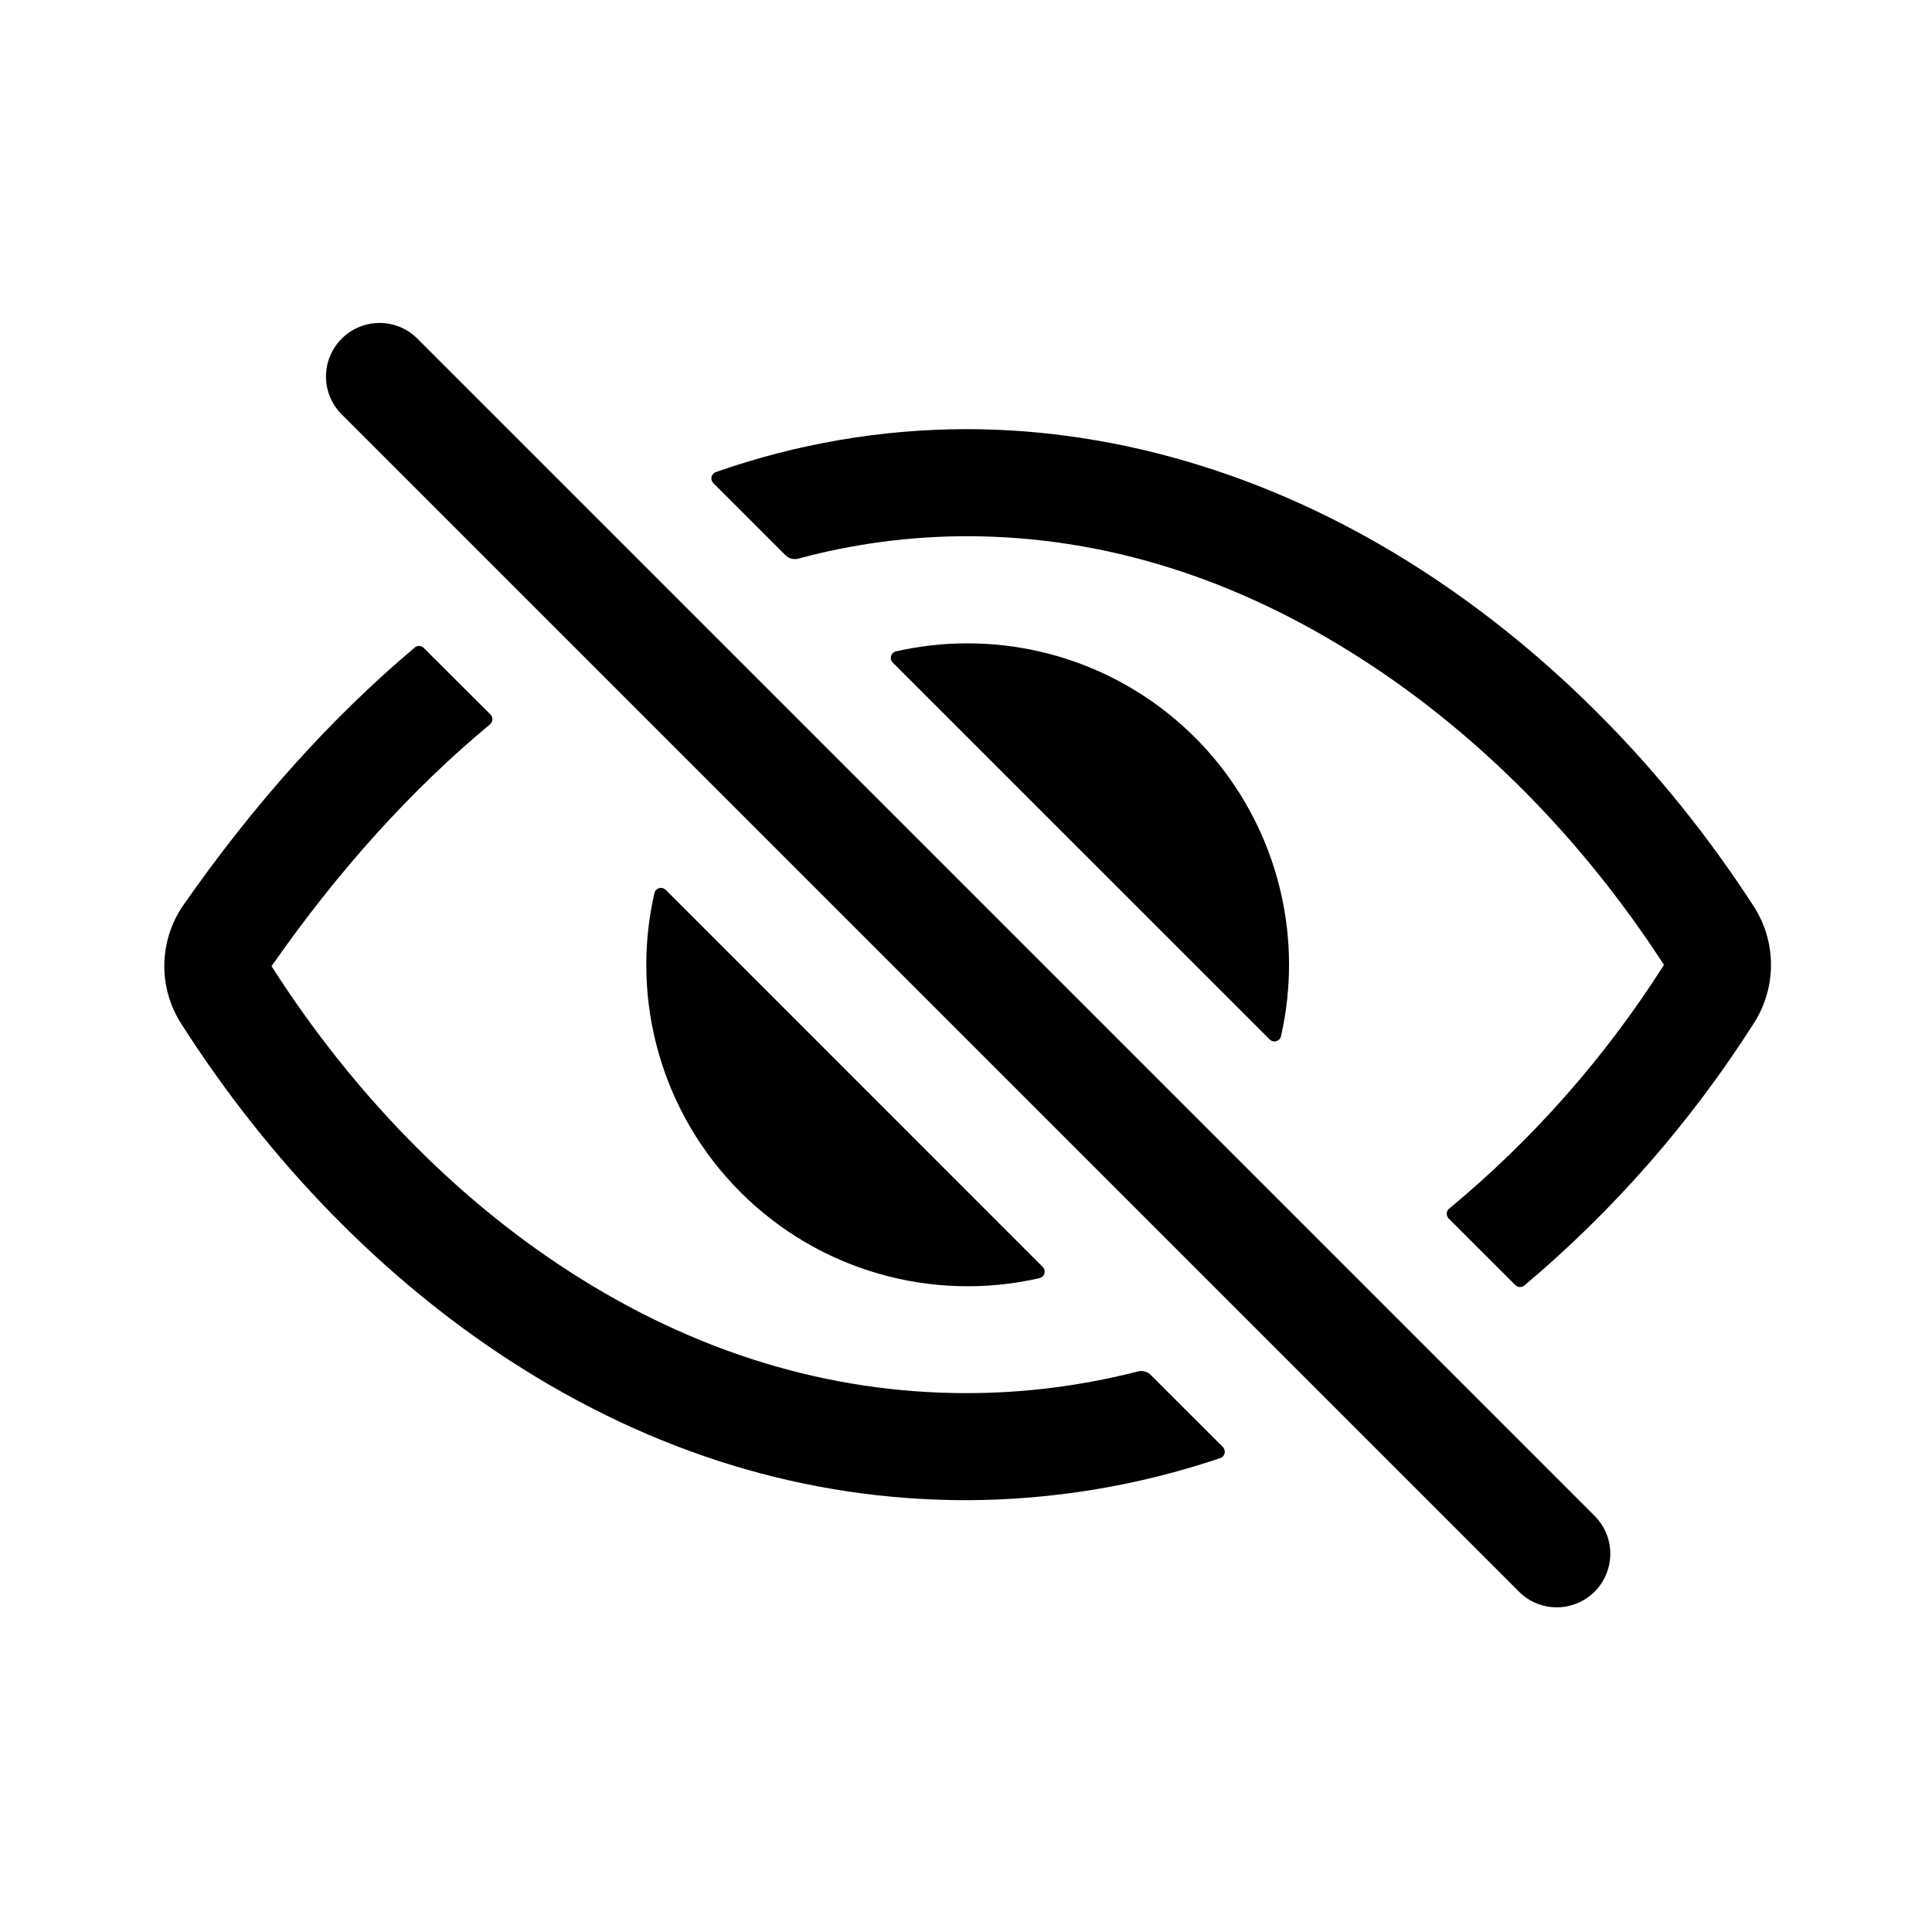
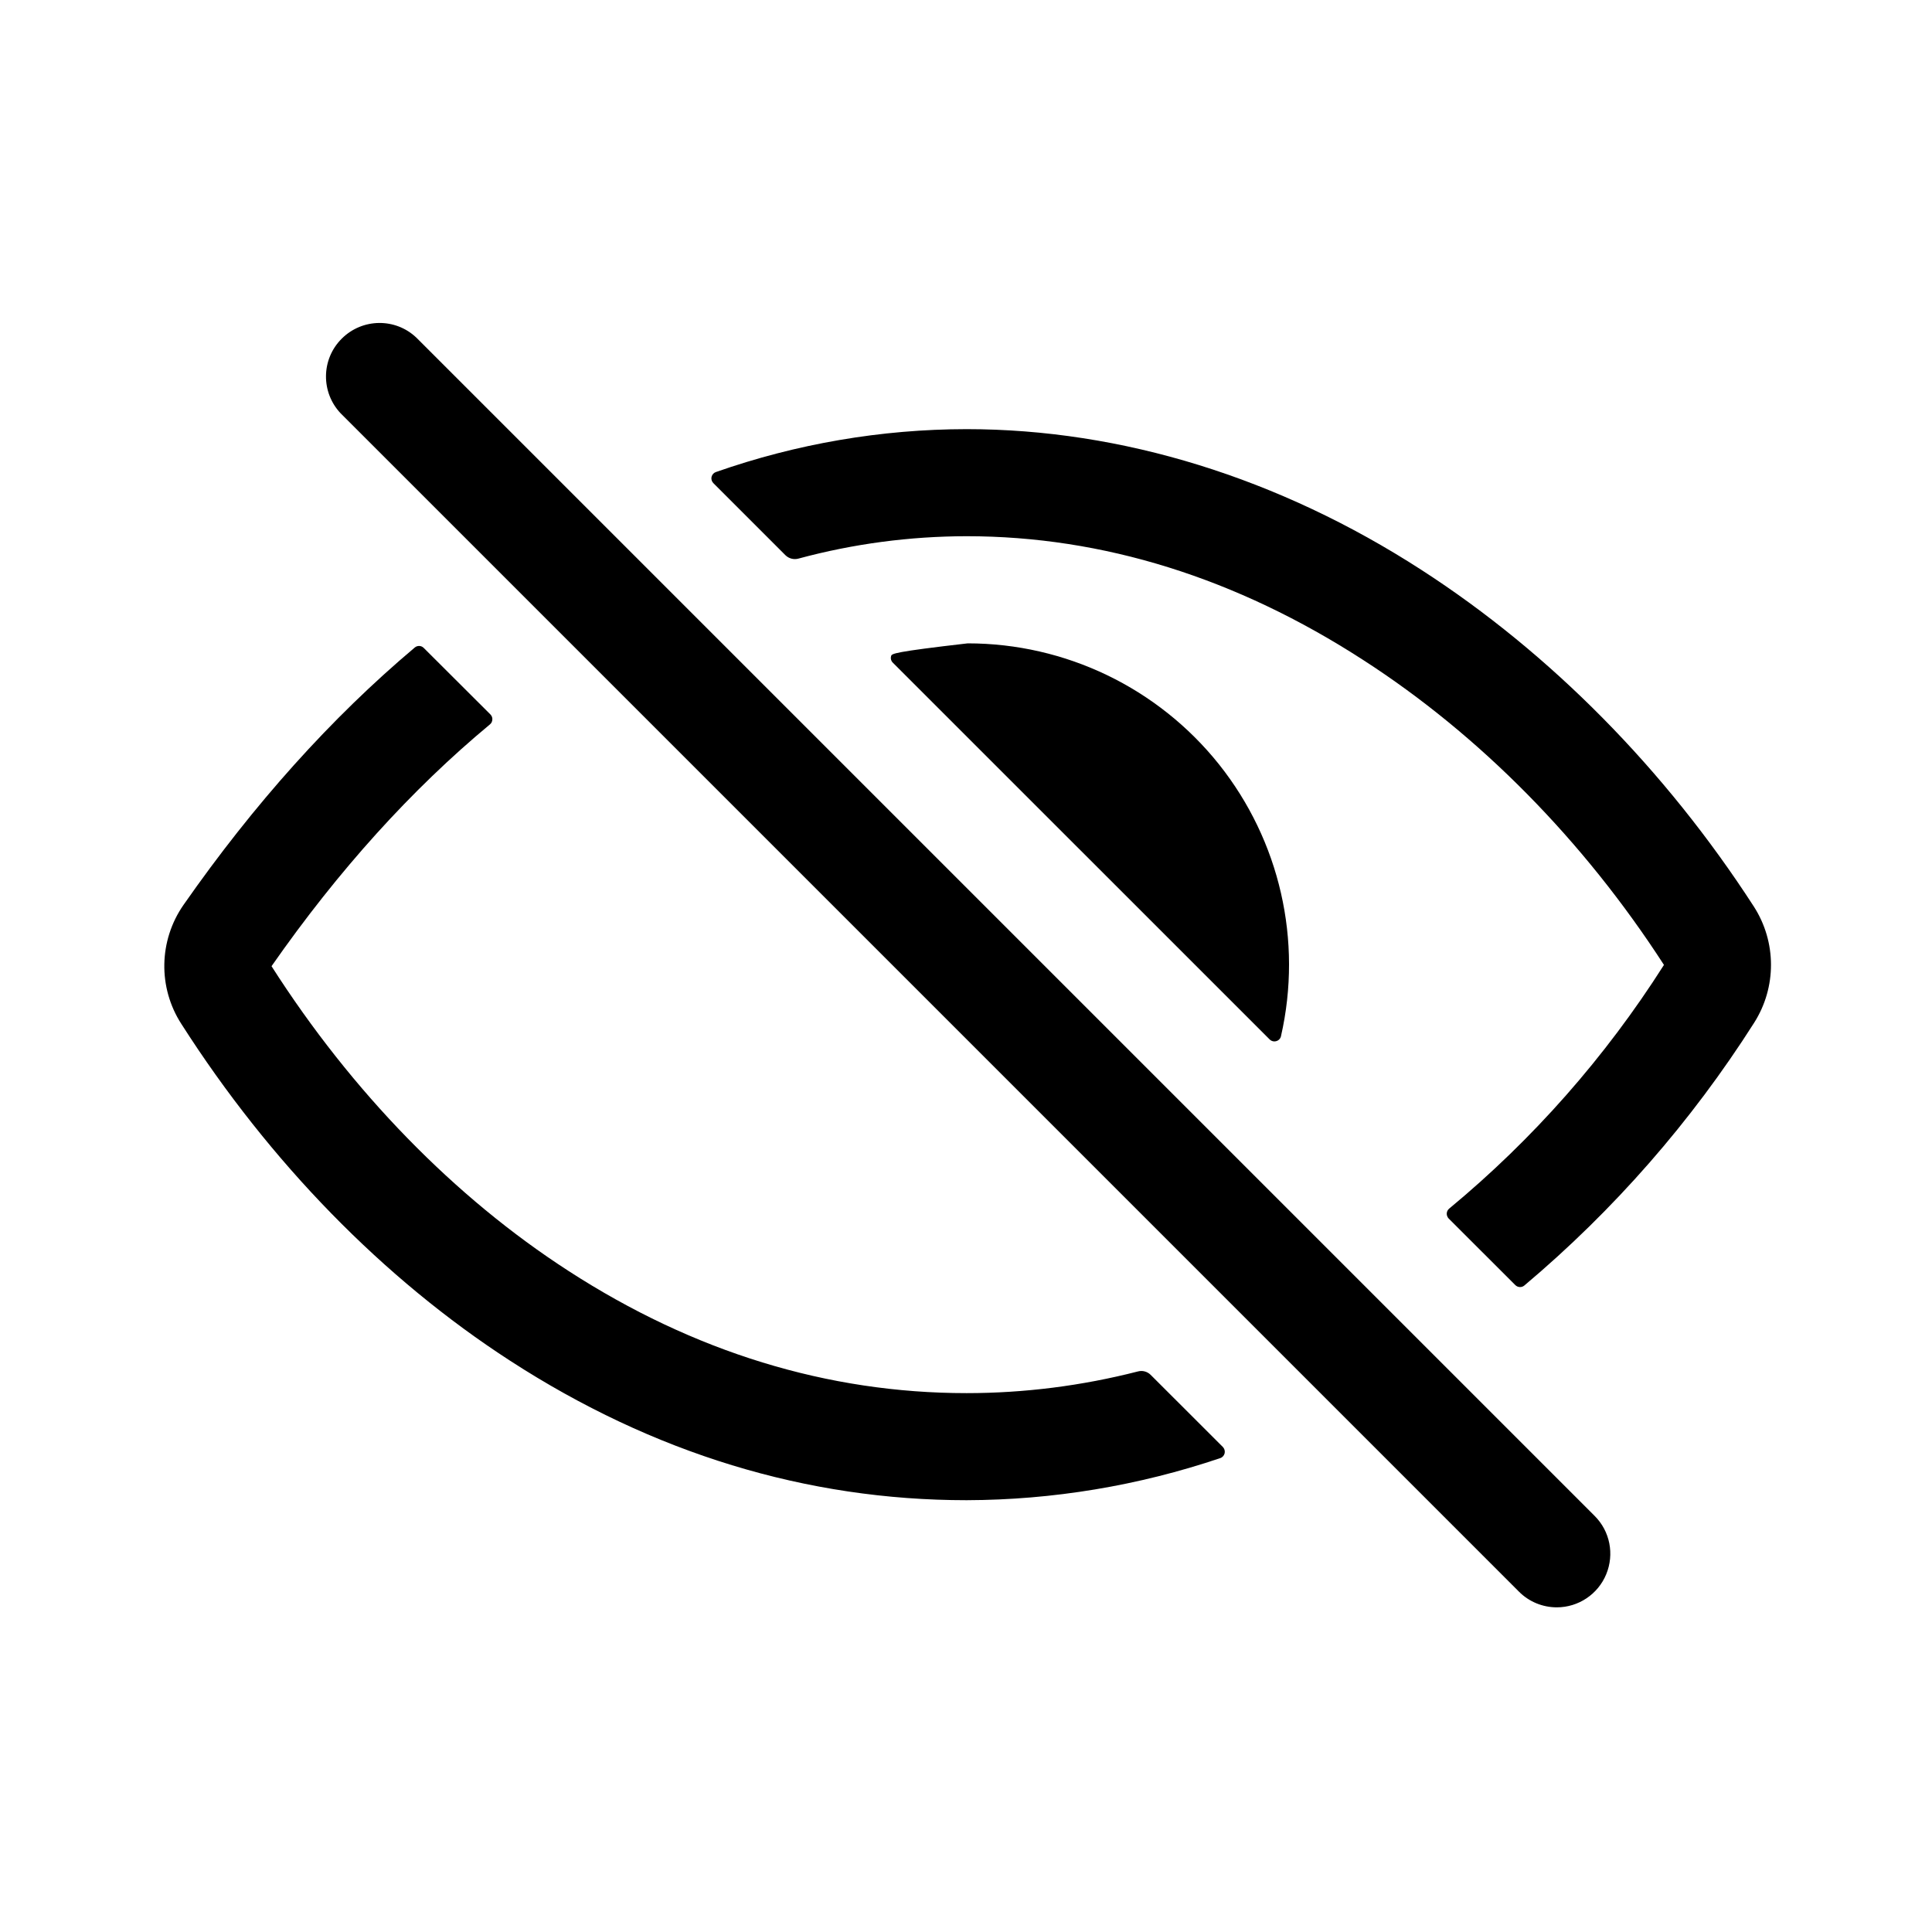
<svg xmlns="http://www.w3.org/2000/svg" width="24px" height="24px" viewBox="0 0 24 24" version="1.1">
  <title>*Icon/eye-off-outline</title>
  <desc>Created with Sketch.</desc>
  <g id="*Icon/eye-off-outline" stroke="none" stroke-width="1" fill="none" fill-rule="evenodd">
    <g id="eye-off-outline">
      <rect id="Rectangle" x="0" y="0" width="24" height="24" />
      <g id="Rectangle" transform="translate(2, 4)" fill="#000000" fill-rule="nonzero">
        <g id="Mask" transform="translate(0.041, 0.012)">
          <path d="M17.298,15.955 C17.122,15.955 16.952,15.885 16.828,15.76 L2.192,1.124 C1.943,0.862 1.948,0.45 2.204,0.195 C2.459,-0.06 2.871,-0.066 3.132,0.183 L17.768,14.819 C17.959,15.009 18.015,15.295 17.912,15.544 C17.81,15.792 17.567,15.955 17.298,15.955 Z" id="Path" />
          <path d="M9.966,13.294 C8.241,13.294 6.577,12.783 5.021,11.776 C3.605,10.861 2.329,9.551 1.333,7.992 L1.333,7.989 C2.162,6.801 3.07,5.796 4.046,4.986 C4.064,4.971 4.074,4.95 4.075,4.926 C4.077,4.903 4.068,4.881 4.052,4.864 L3.223,4.037 C3.193,4.006 3.144,4.004 3.111,4.032 C2.074,4.905 1.113,5.976 0.238,7.23 C-0.069,7.672 -0.08,8.256 0.212,8.708 C1.31,10.427 2.723,11.874 4.298,12.893 C6.072,14.042 7.98,14.624 9.966,14.624 C11.038,14.621 12.102,14.444 13.118,14.101 C13.145,14.092 13.165,14.069 13.172,14.041 C13.178,14.013 13.17,13.984 13.15,13.963 L12.252,13.066 C12.21,13.025 12.15,13.009 12.093,13.025 C11.398,13.203 10.683,13.294 9.966,13.294 Z" id="Path" />
          <path d="M19.745,7.248 C18.644,5.546 17.217,4.101 15.617,3.068 C13.847,1.924 11.893,1.319 9.966,1.319 C8.905,1.32 7.853,1.501 6.852,1.852 C6.825,1.861 6.805,1.884 6.798,1.912 C6.792,1.94 6.8,1.969 6.821,1.99 L7.717,2.886 C7.759,2.927 7.821,2.943 7.878,2.927 C8.559,2.743 9.261,2.65 9.966,2.649 C11.658,2.649 13.316,3.166 14.895,4.188 C16.338,5.119 17.629,6.428 18.627,7.971 C18.629,7.973 18.629,7.976 18.627,7.978 C17.902,9.119 17.003,10.14 15.961,11.002 C15.943,11.017 15.932,11.039 15.931,11.062 C15.93,11.085 15.939,11.108 15.955,11.125 L16.783,11.952 C16.813,11.982 16.862,11.985 16.895,11.957 C18.007,11.021 18.969,9.921 19.749,8.694 C20.03,8.253 20.029,7.688 19.745,7.248 Z" id="Path" />
-           <path d="M9.98,3.98 C9.681,3.979 9.383,4.013 9.091,4.079 C9.061,4.086 9.037,4.108 9.029,4.137 C9.02,4.167 9.028,4.198 9.05,4.22 L13.731,8.9 C13.753,8.922 13.785,8.93 13.814,8.921 C13.843,8.913 13.866,8.889 13.872,8.859 C14.142,7.674 13.858,6.432 13.101,5.482 C12.343,4.533 11.195,3.98 9.98,3.98 Z" id="Path" />
-           <path d="M6.229,7.042 C6.207,7.021 6.175,7.012 6.146,7.021 C6.117,7.03 6.094,7.054 6.088,7.084 C5.782,8.423 6.185,9.826 7.157,10.797 C8.128,11.769 9.531,12.172 10.87,11.866 C10.9,11.859 10.924,11.837 10.933,11.808 C10.941,11.778 10.933,11.747 10.911,11.725 L6.229,7.042 Z" id="Path" />
+           <path d="M9.98,3.98 C9.061,4.086 9.037,4.108 9.029,4.137 C9.02,4.167 9.028,4.198 9.05,4.22 L13.731,8.9 C13.753,8.922 13.785,8.93 13.814,8.921 C13.843,8.913 13.866,8.889 13.872,8.859 C14.142,7.674 13.858,6.432 13.101,5.482 C12.343,4.533 11.195,3.98 9.98,3.98 Z" id="Path" />
        </g>
      </g>
    </g>
  </g>
</svg>